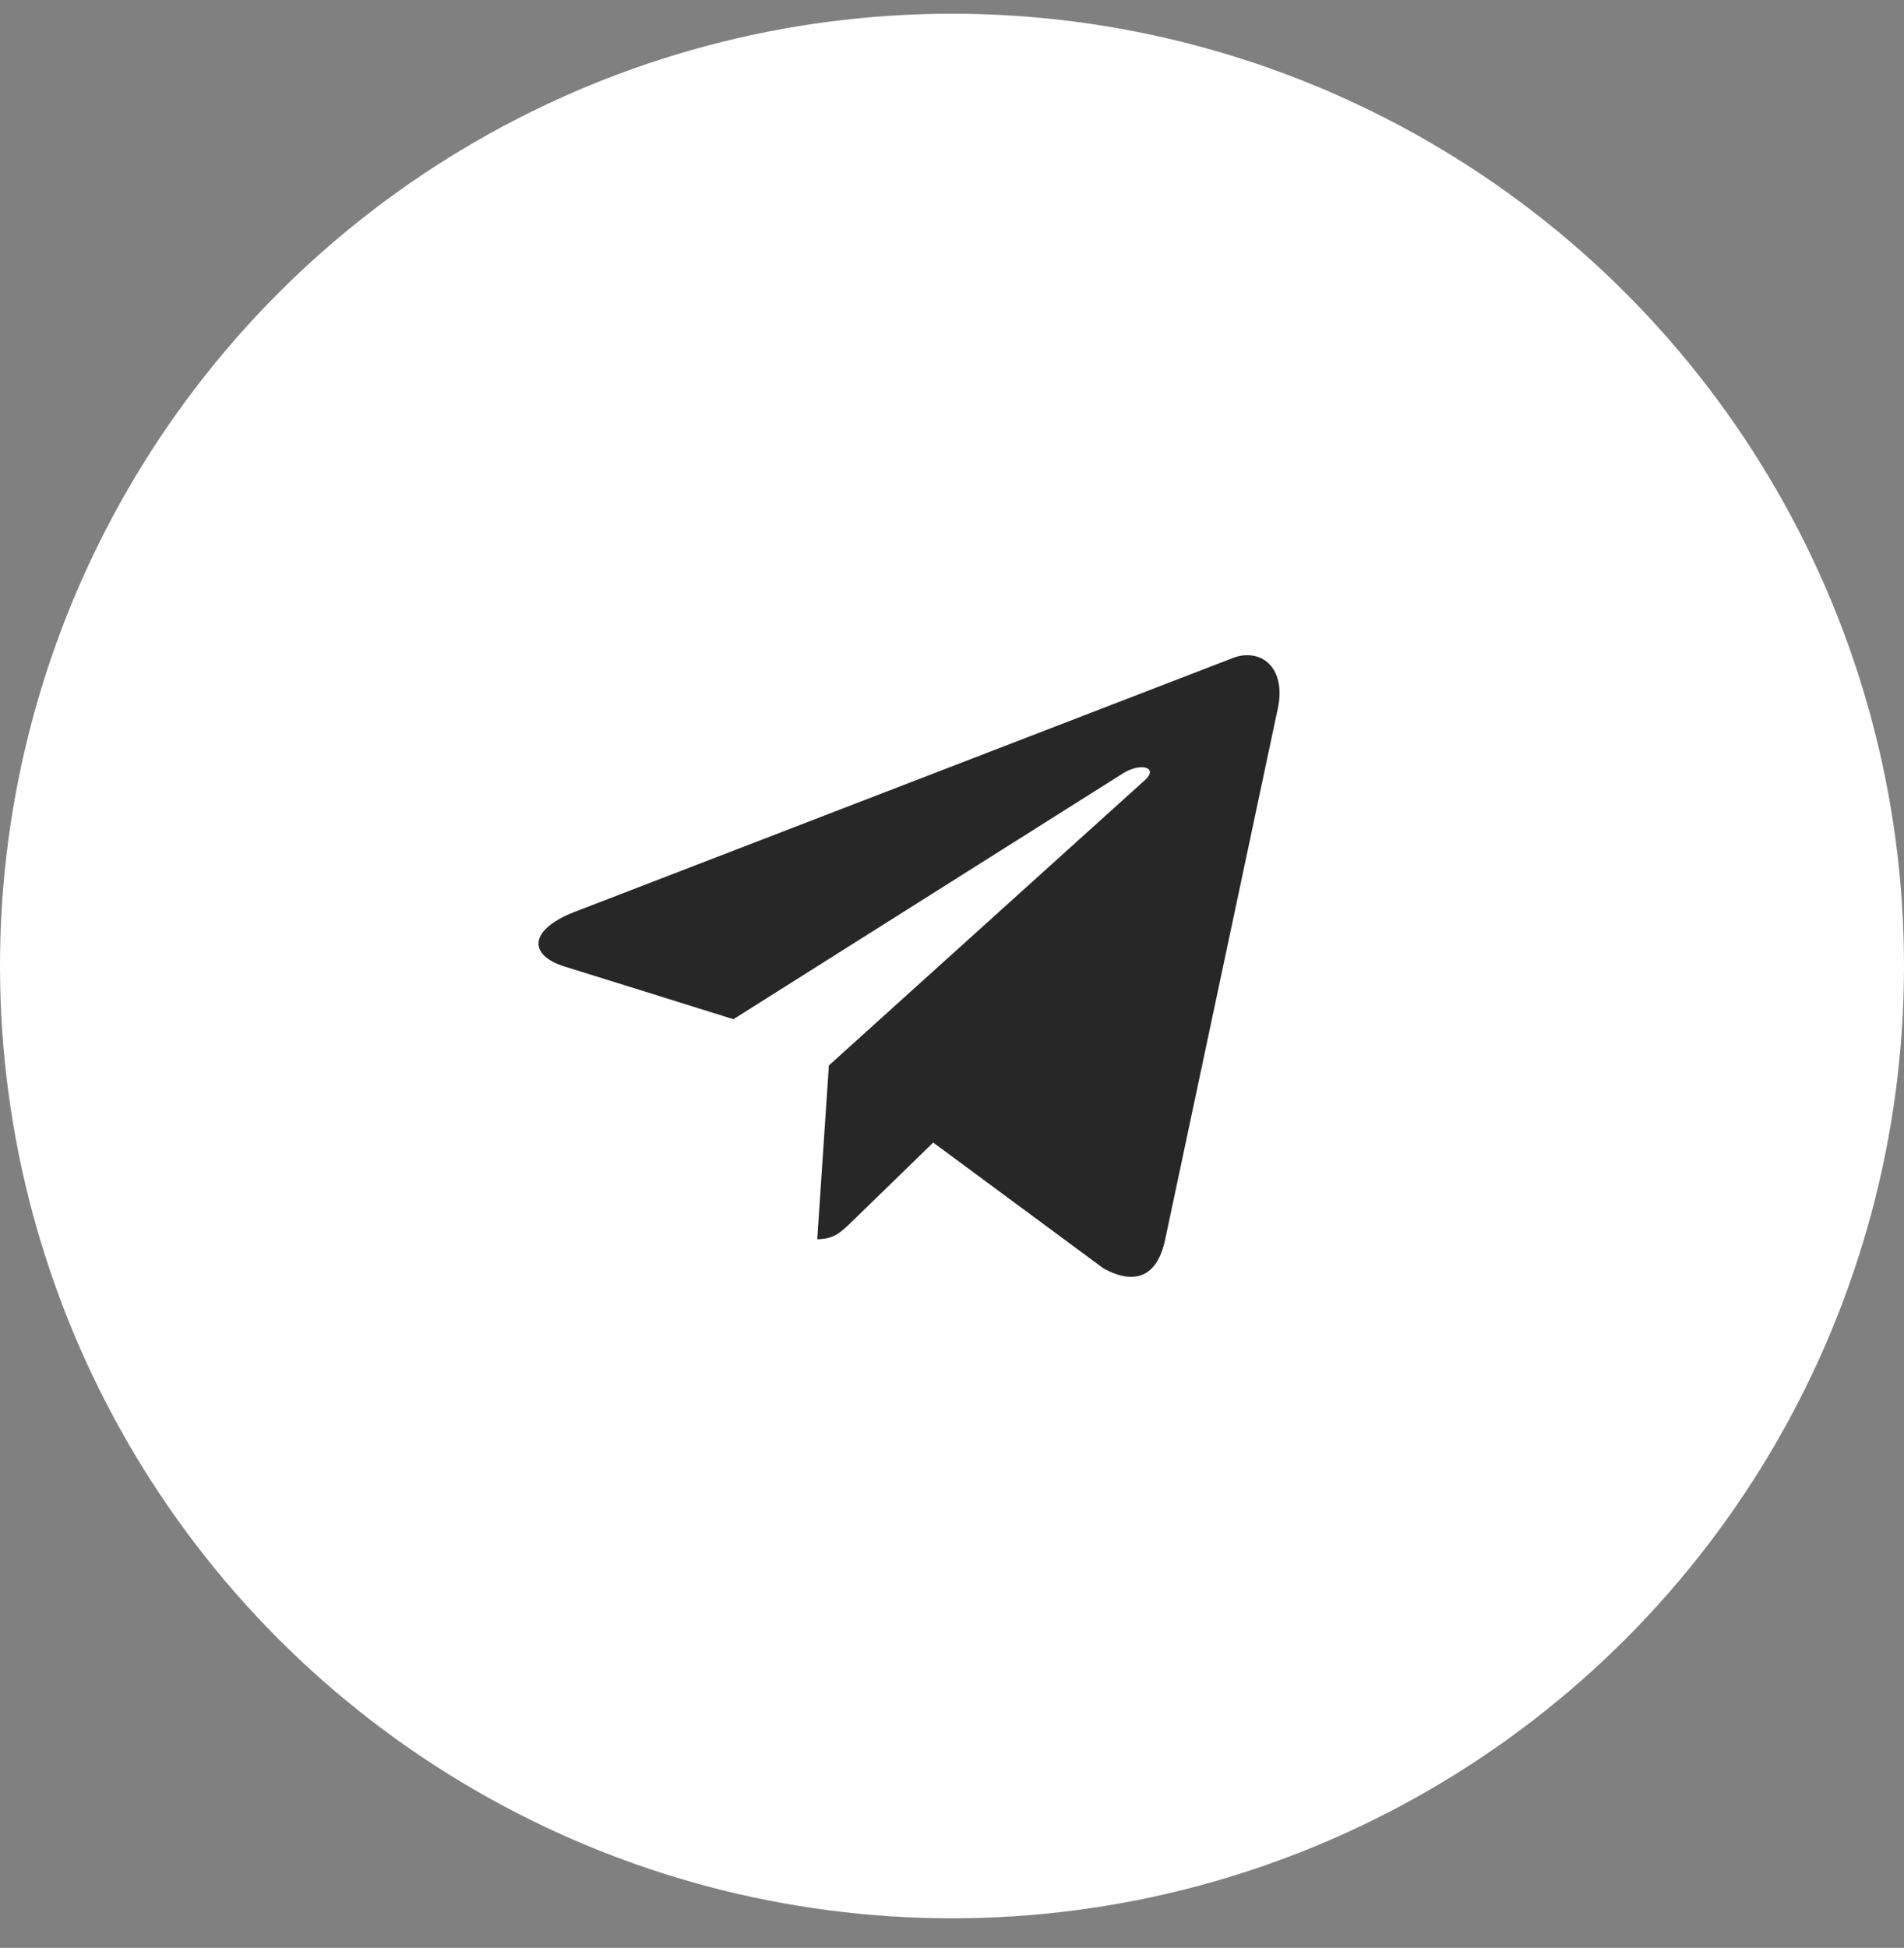
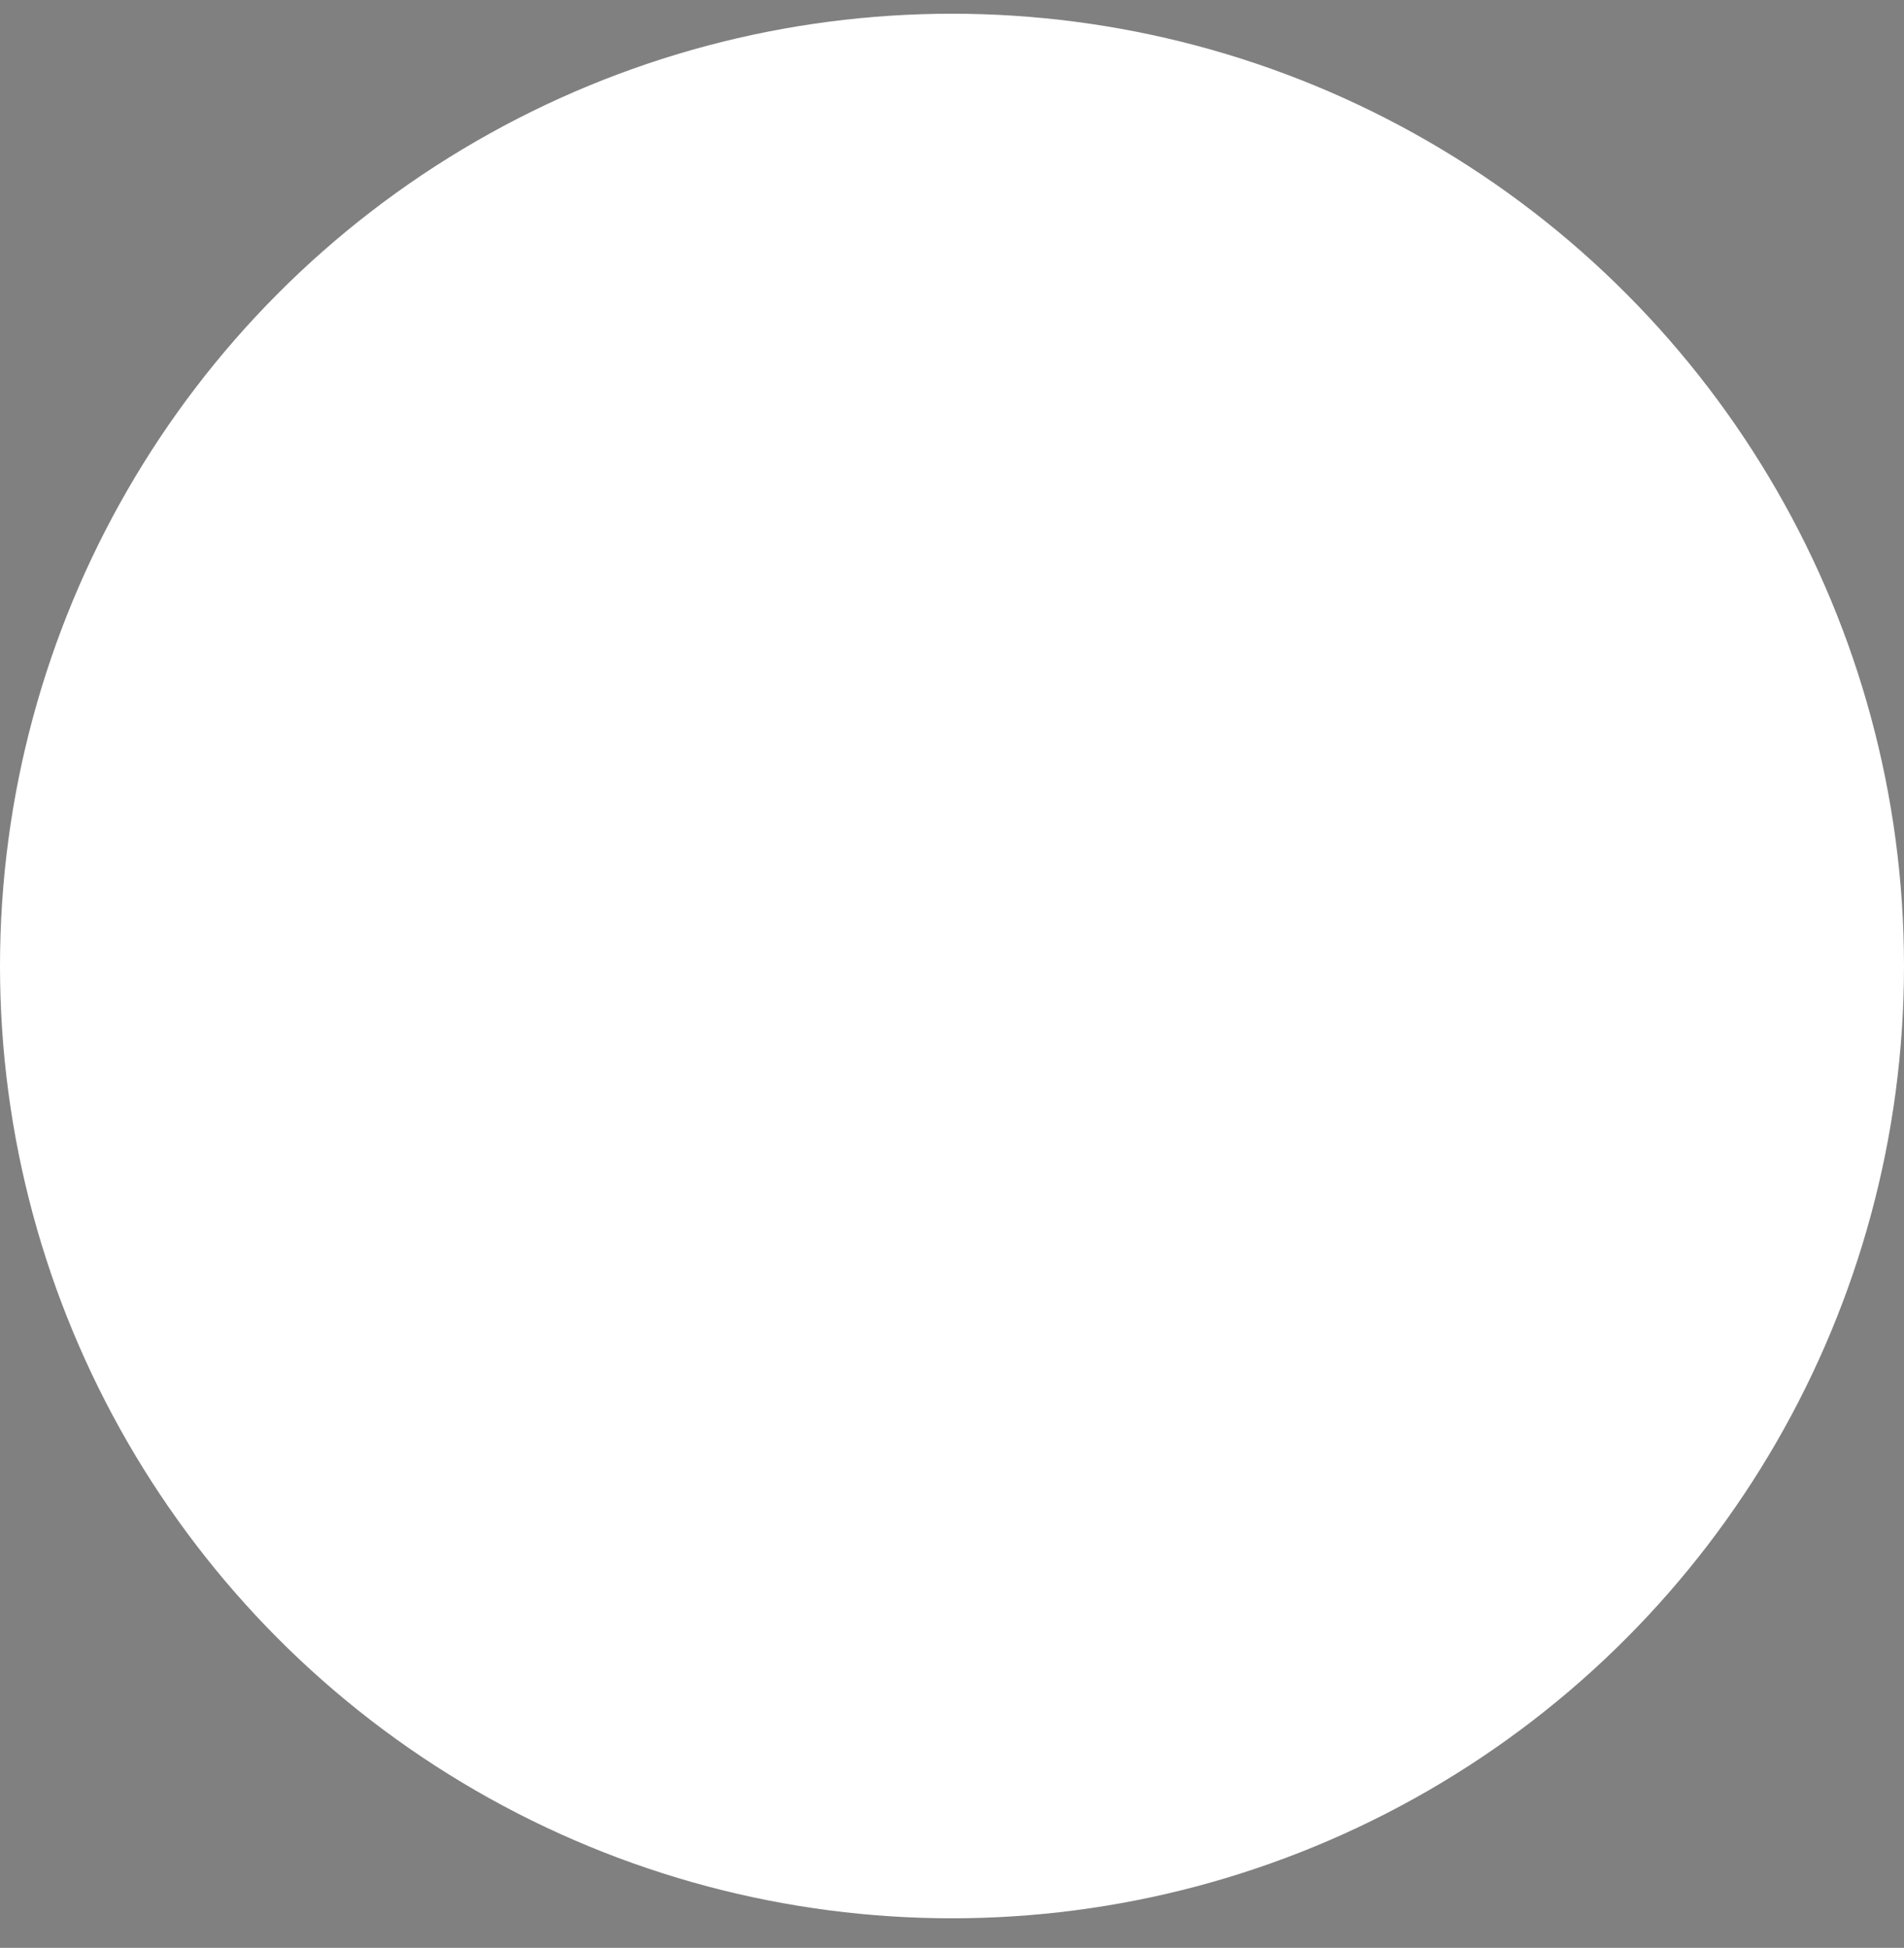
<svg xmlns="http://www.w3.org/2000/svg" width="44" height="45" viewBox="0 0 44 45" fill="none">
  <rect x="0" y="0" width="44" height="45" fill="#808080" stroke="none" />
  <circle cx="22" cy="22.317" r="22" fill="white" />
-   <path d="M28.414 15.231L13.245 21.08C12.209 21.496 12.215 22.074 13.055 22.331L16.949 23.546L25.96 17.861C26.386 17.602 26.775 17.741 26.455 18.025L19.155 24.614H19.153L19.155 24.615L18.886 28.629C19.28 28.629 19.453 28.448 19.674 28.235L21.566 26.396L25.5 29.302C26.226 29.702 26.747 29.496 26.927 28.631L29.51 16.458C29.775 15.398 29.106 14.918 28.414 15.231Z" fill="#272727" />
</svg>